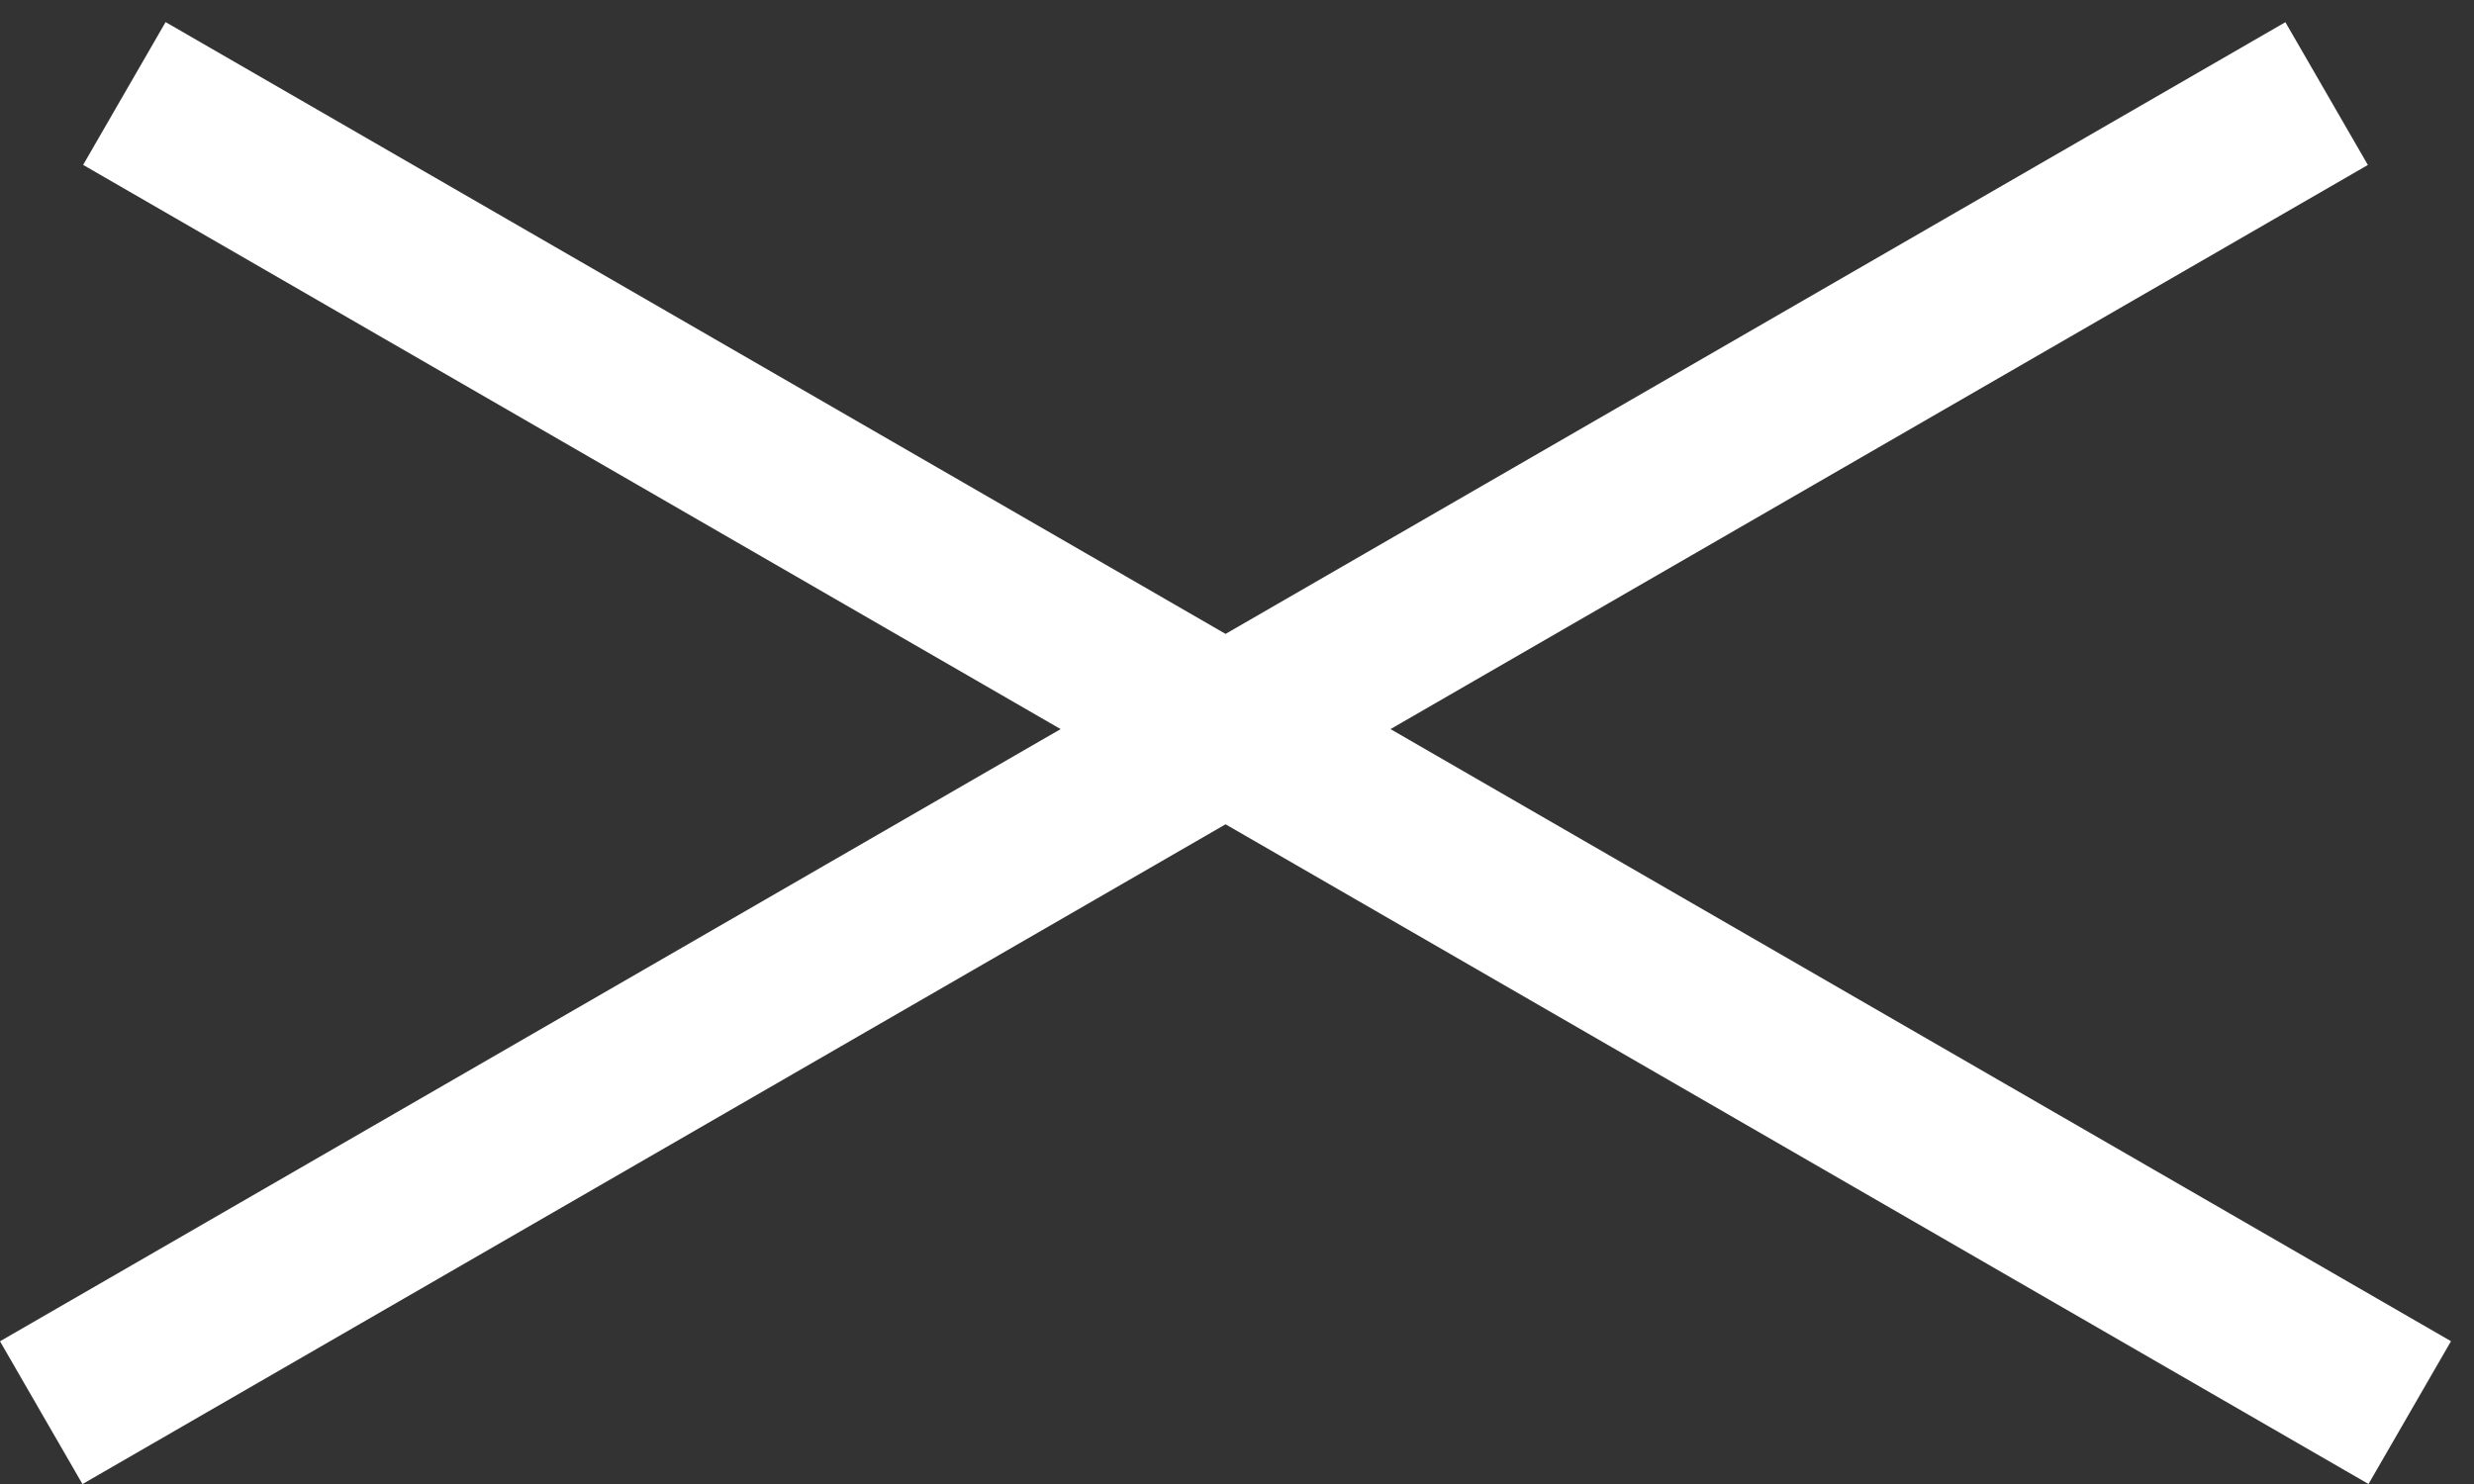
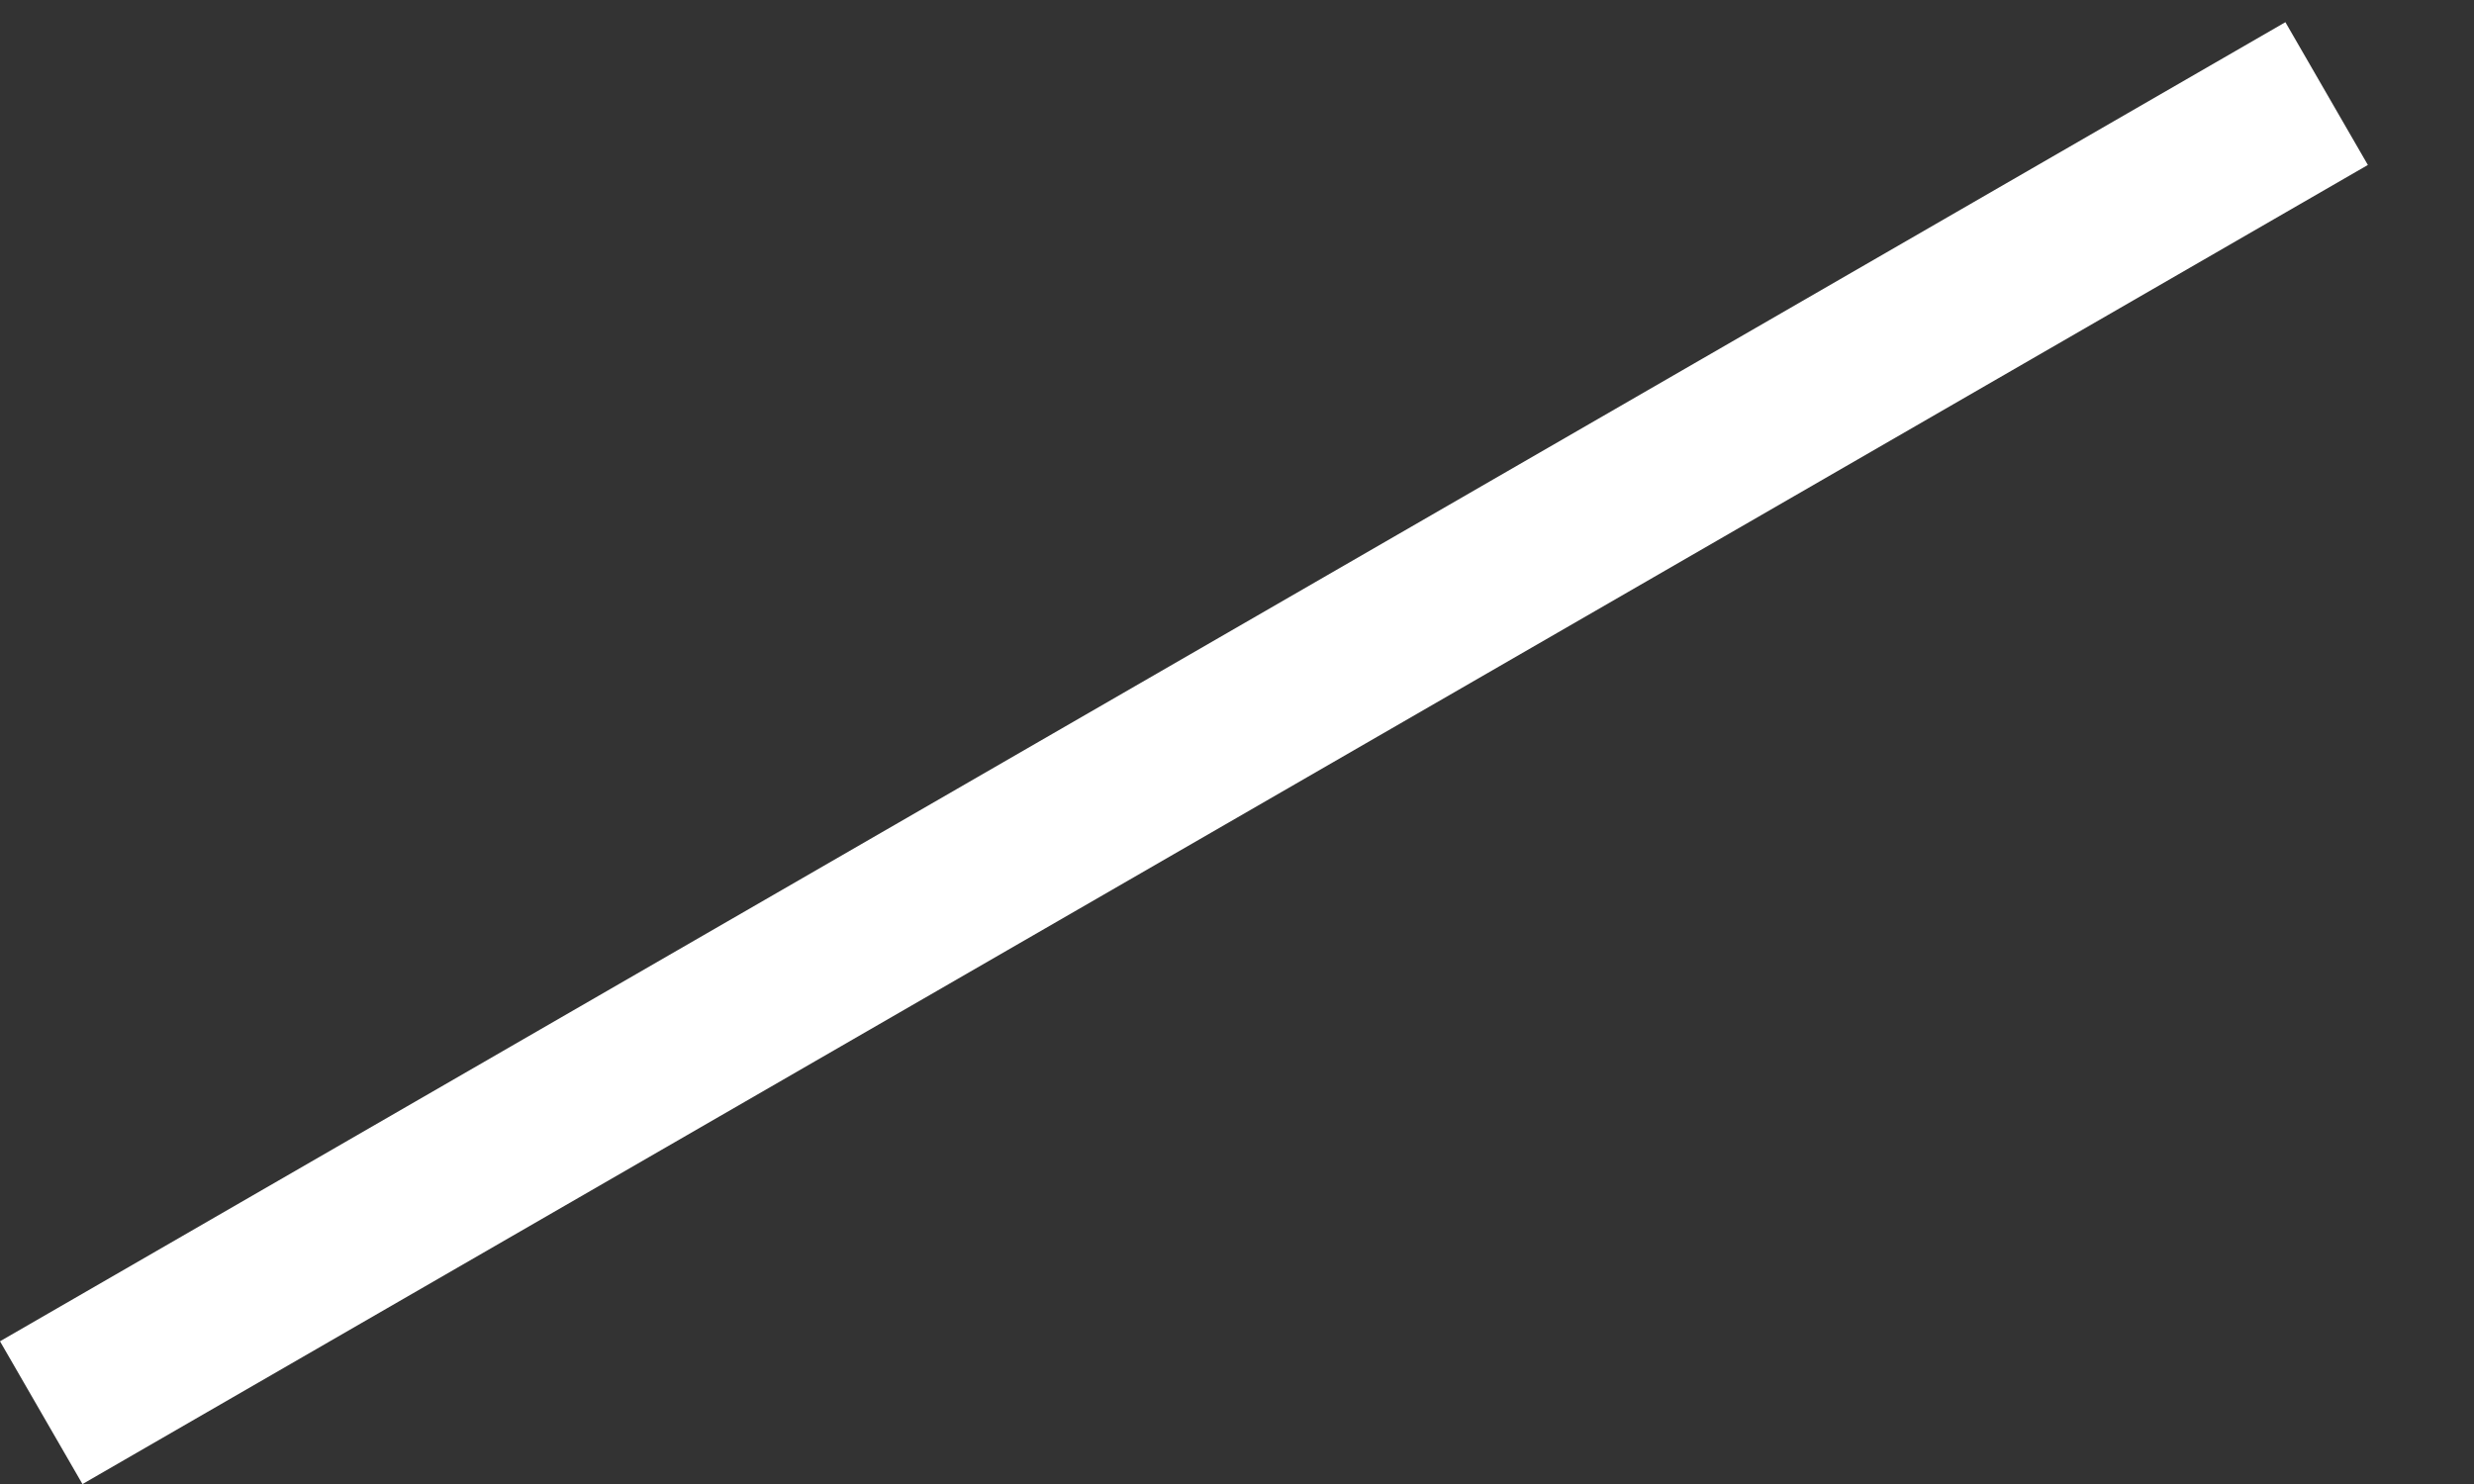
<svg xmlns="http://www.w3.org/2000/svg" width="30" height="18" viewBox="0 0 30 18" fill="none">
  <rect x="0" y="0" width="30" height="18" fill="#333333" stroke="none" />
-   <line x1="1.508" y1="1.134" x2="29.221" y2="17.134" stroke="white" stroke-width="2" />
  <line x1="0.5" y1="17.135" x2="28.213" y2="1.135" stroke="white" stroke-width="2" />
</svg>